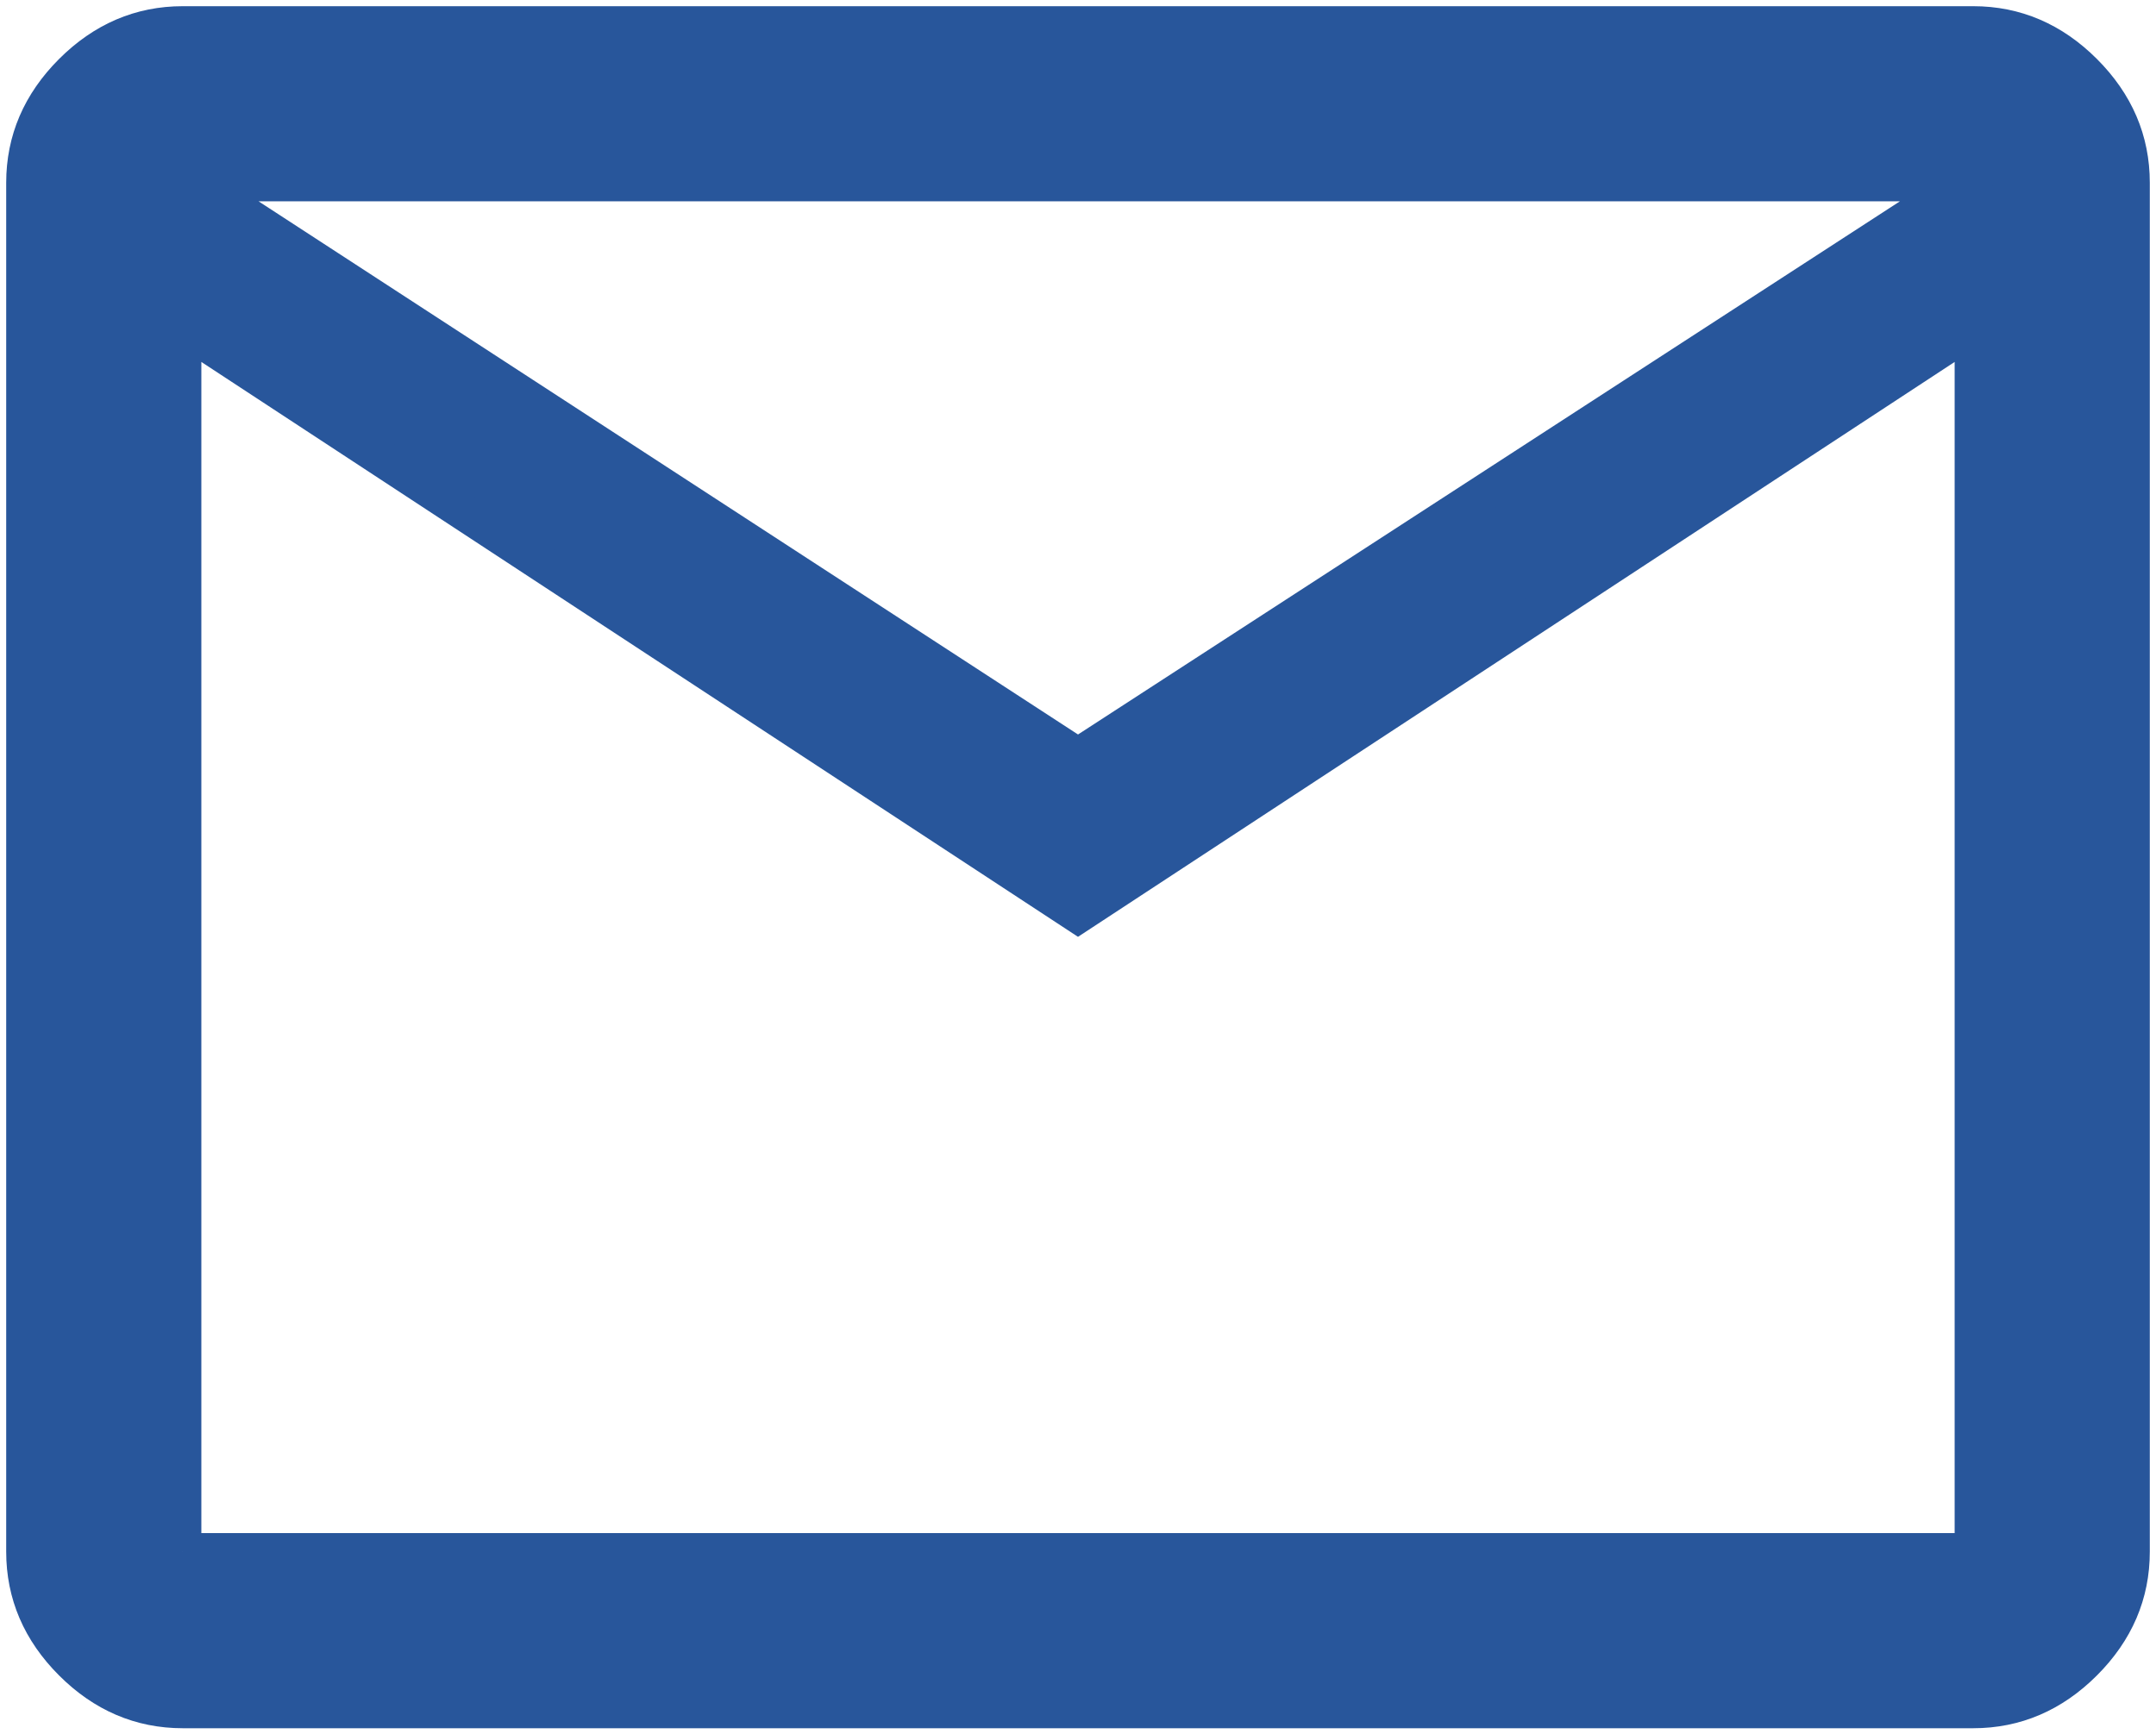
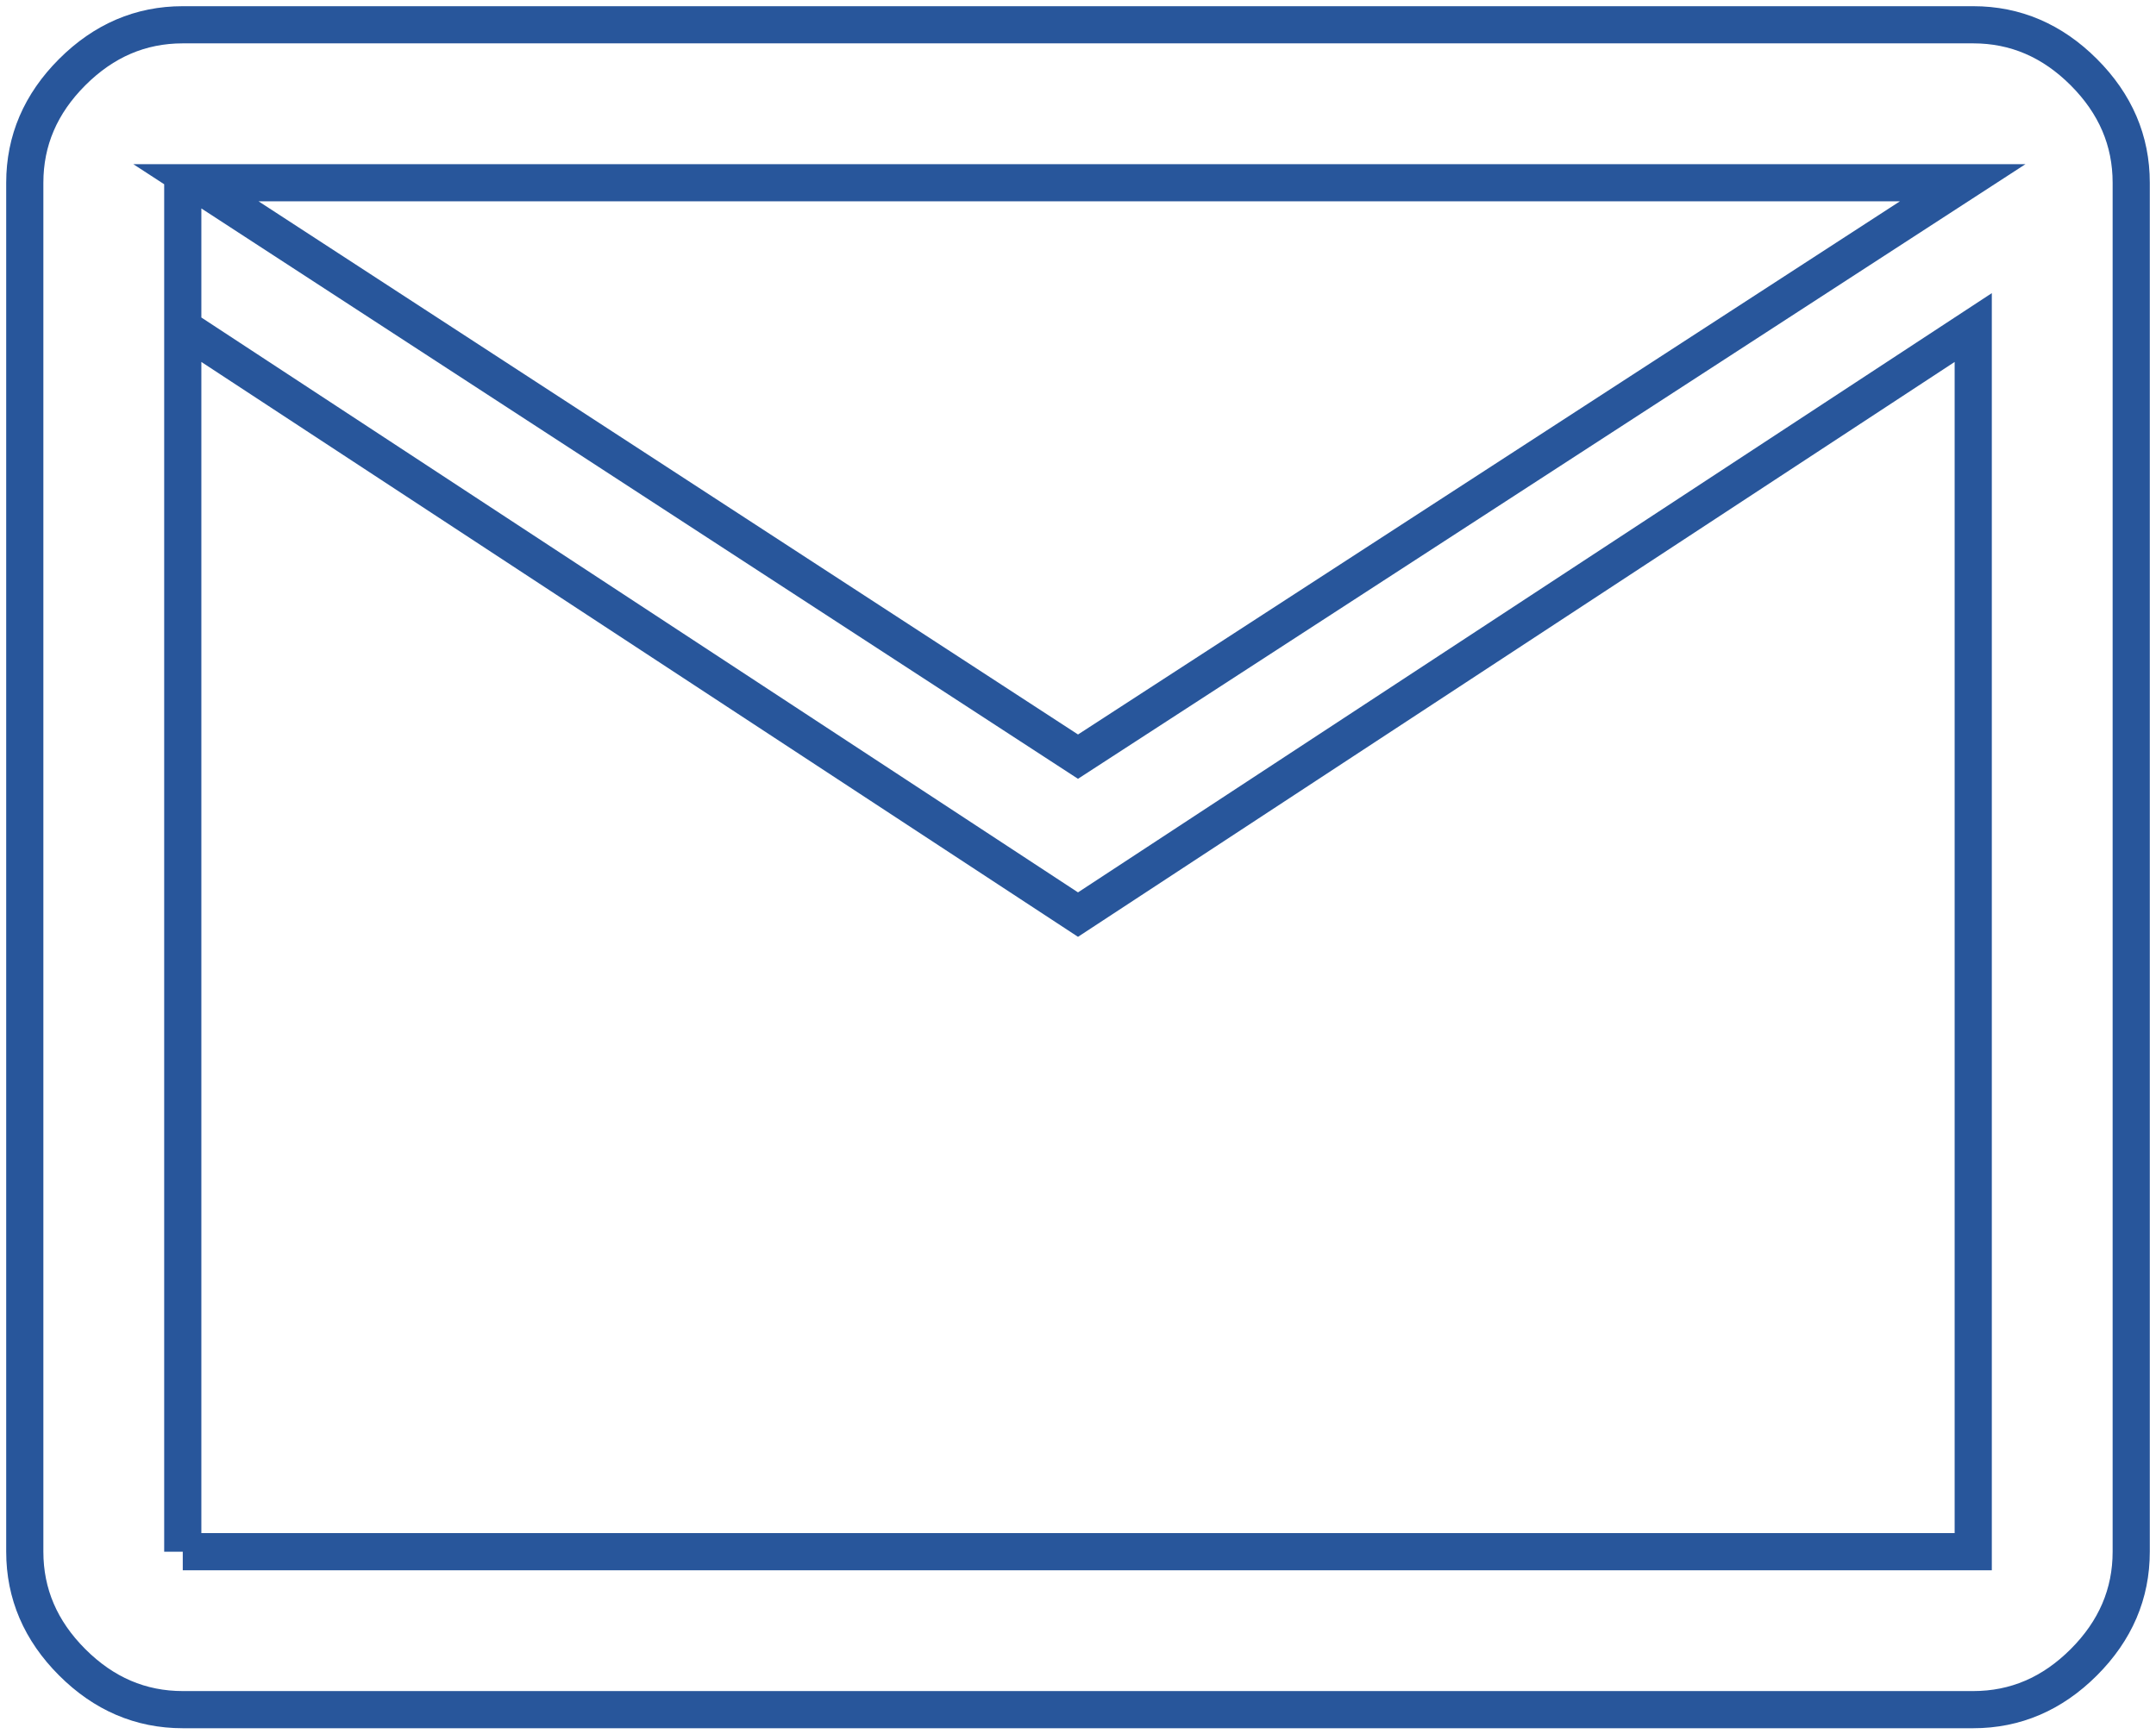
<svg xmlns="http://www.w3.org/2000/svg" width="174" height="140" viewBox="0 0 174 140" fill="none">
-   <path d="M14.75 138C11.35 138 8.375 136.725 5.825 134.175C3.275 131.625 2 128.65 2 125.25V14.75C2 11.35 3.275 8.375 5.825 5.825C8.375 3.275 11.35 2 14.75 2H159.25C162.65 2 165.625 3.275 168.175 5.825C170.725 8.375 172 11.35 172 14.75V125.25C172 128.65 170.725 131.625 168.175 134.175C165.625 136.725 162.65 138 159.25 138H14.75ZM87 73.825L14.75 26.438V125.25H159.25V26.438L87 73.825ZM87 61.075L158.4 14.75H15.812L87 61.075ZM14.75 26.438V14.75V125.25V26.438Z" fill="#28569B" />
  <path d="M14.75 26.438L87 73.825L159.25 26.438V125.25H14.75M14.75 26.438V125.25M14.75 26.438V14.75V125.25M14.75 138C11.35 138 8.375 136.725 5.825 134.175C3.275 131.625 2 128.65 2 125.25V14.75C2 11.35 3.275 8.375 5.825 5.825C8.375 3.275 11.35 2 14.75 2H159.25C162.65 2 165.625 3.275 168.175 5.825C170.725 8.375 172 11.35 172 14.75V125.25C172 128.65 170.725 131.625 168.175 134.175C165.625 136.725 162.65 138 159.25 138H14.75ZM87 61.075L158.4 14.75H15.812L87 61.075Z" stroke="#28569B" stroke-width="3" />
</svg>